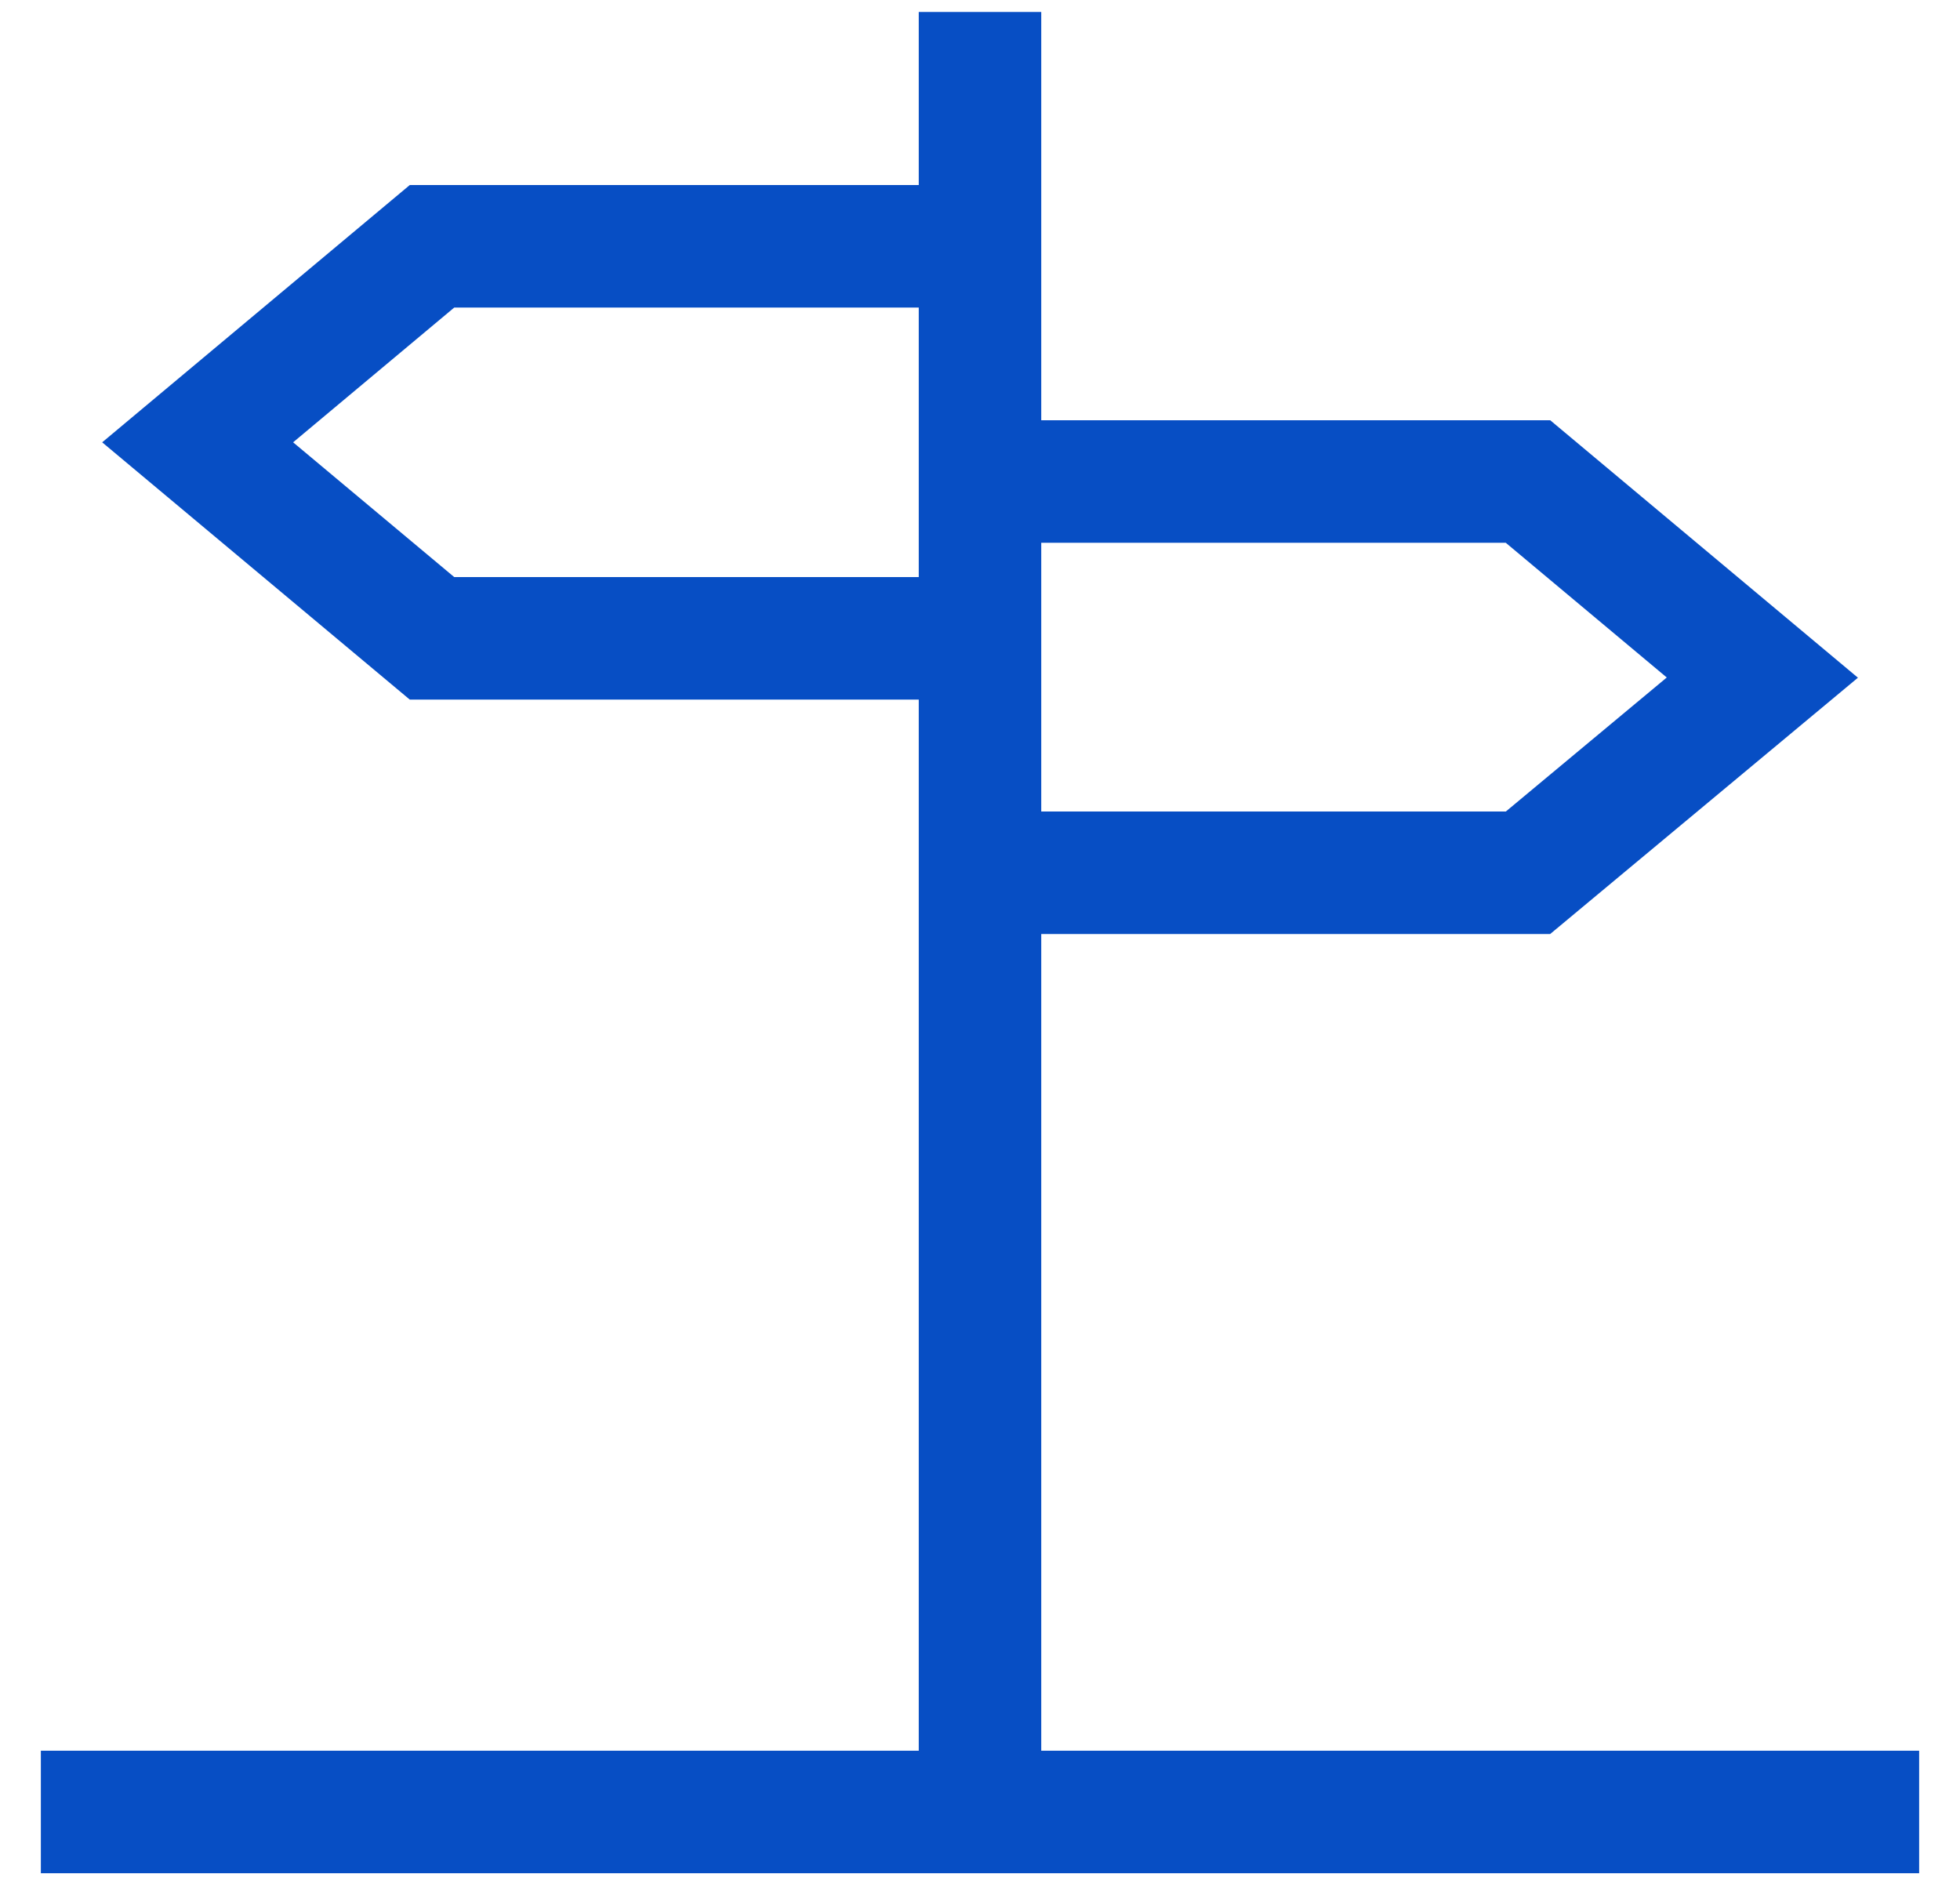
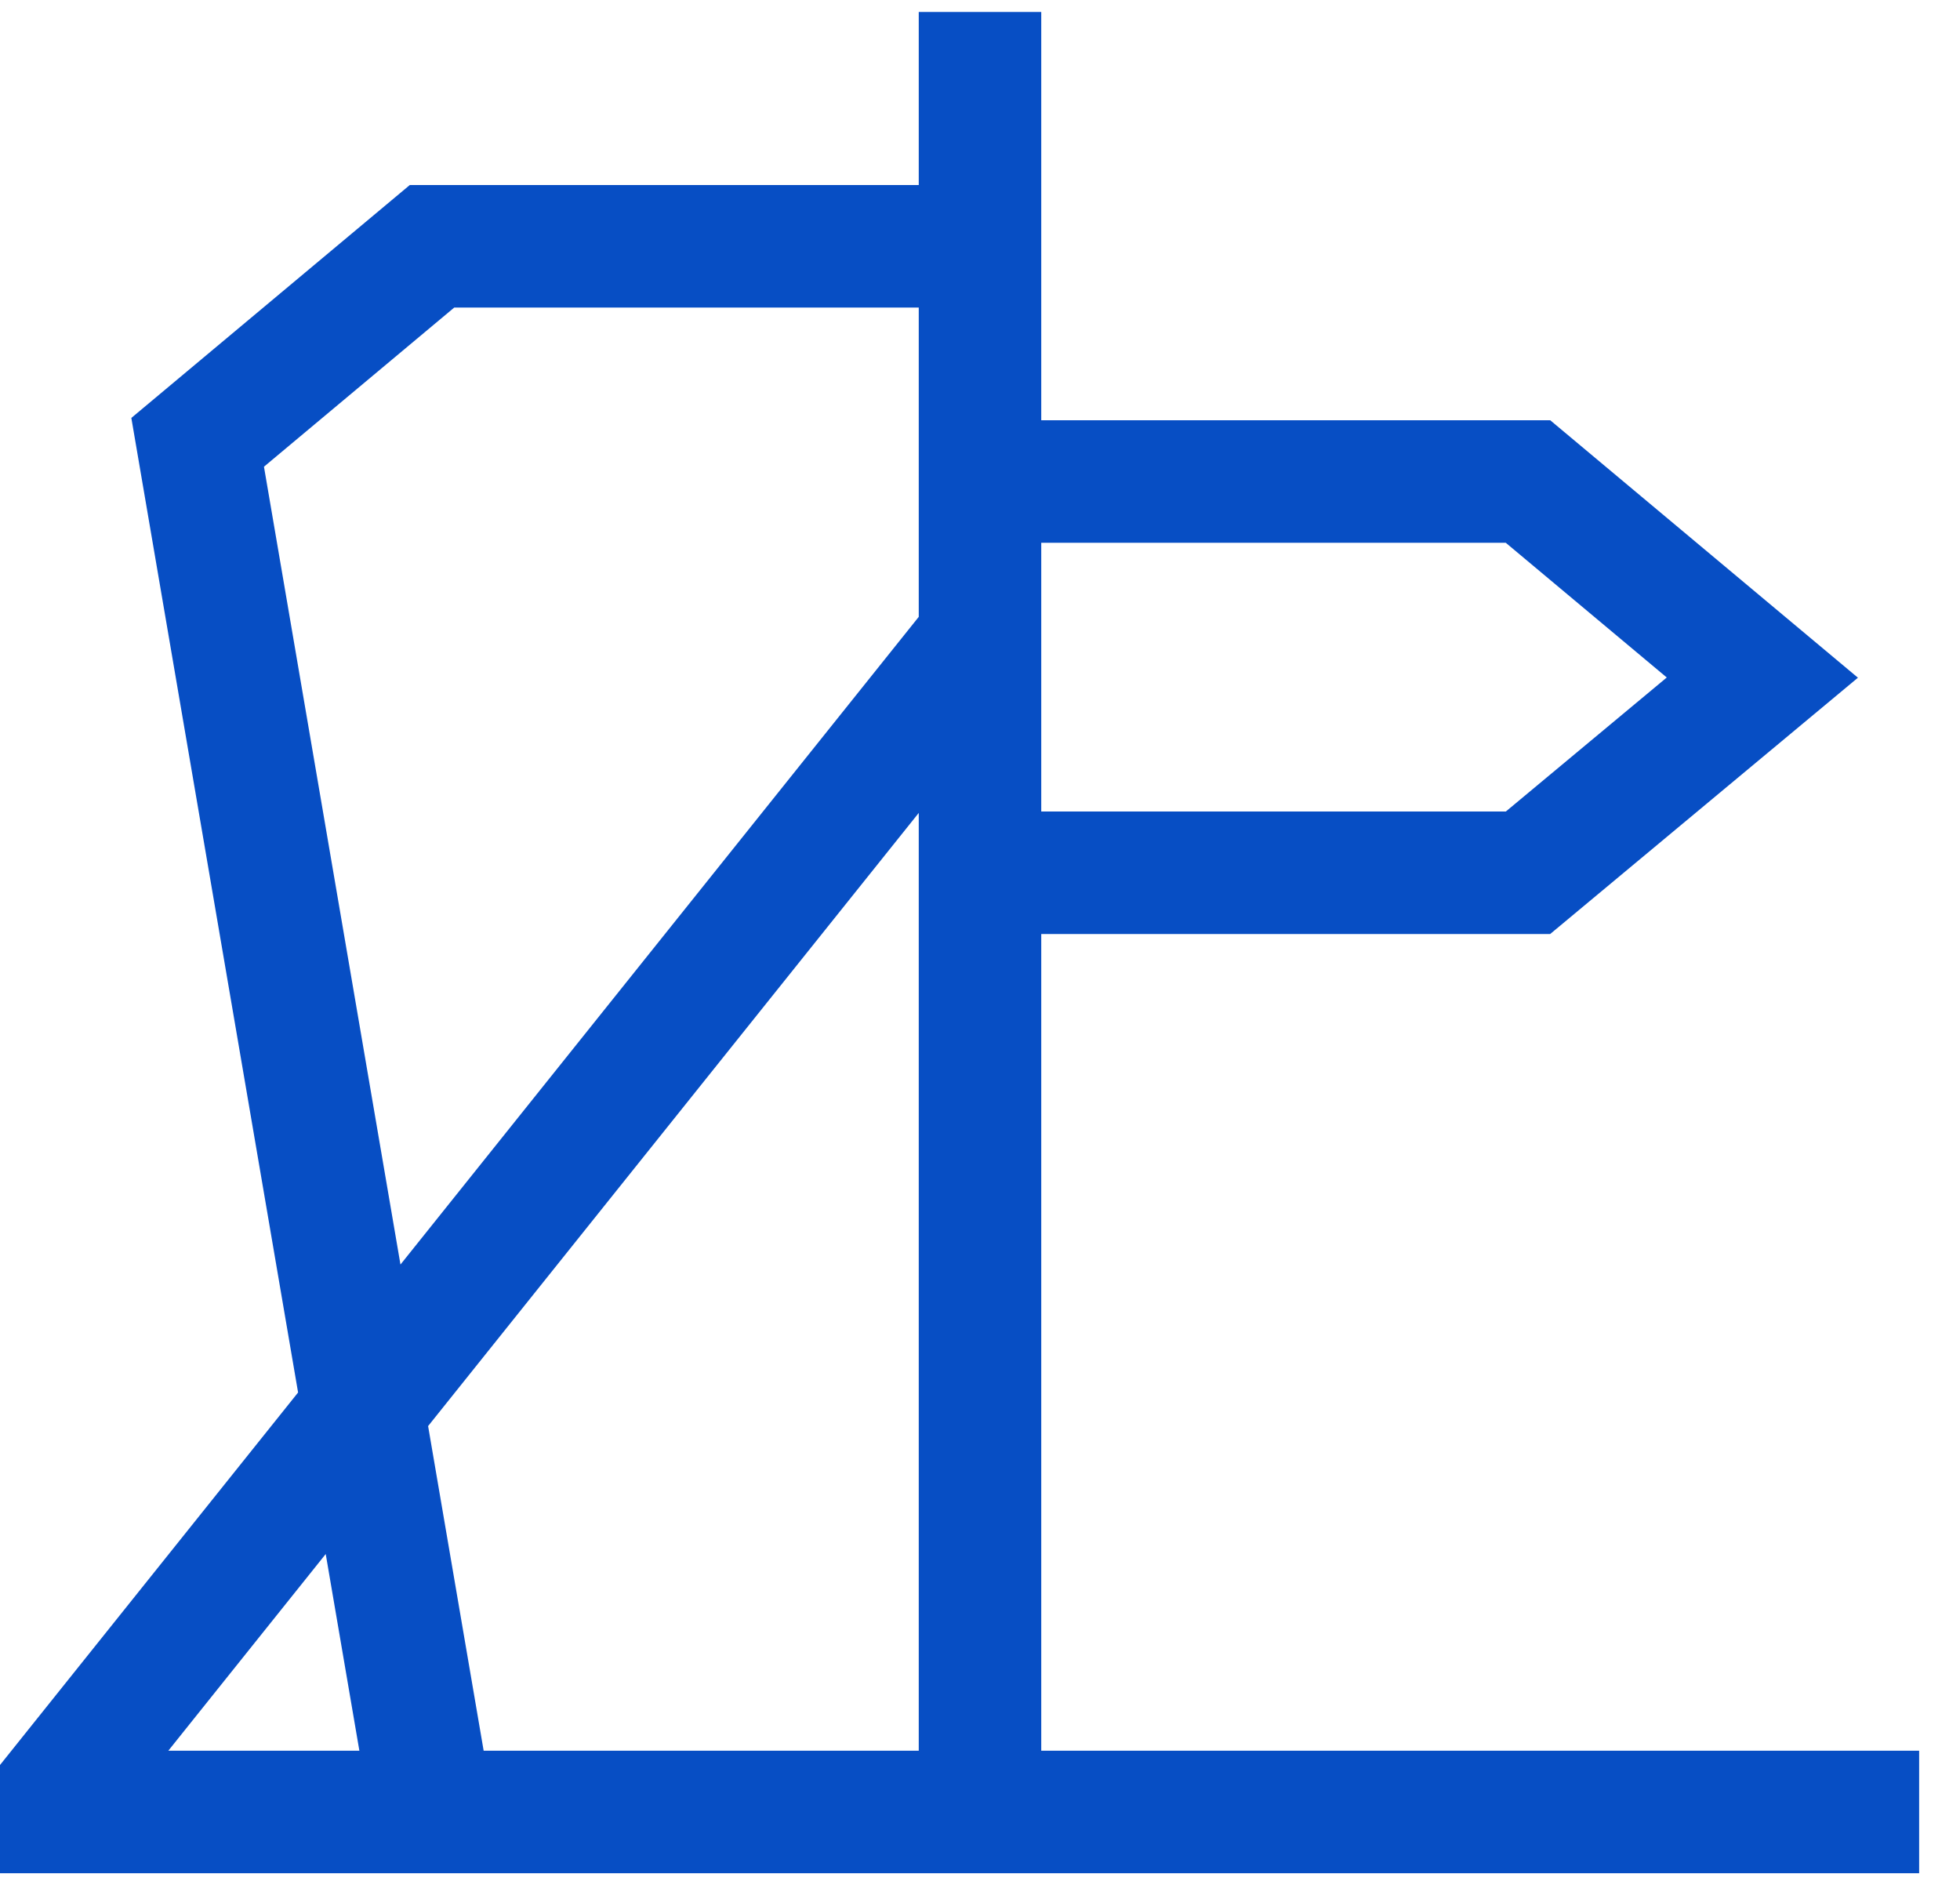
<svg xmlns="http://www.w3.org/2000/svg" width="32" height="31" viewBox="0 0 32 31" fill="none">
-   <path d="M16 29.581V0.195M0.667 29.581H31.333M16 10.421H7.053L3.227 7.221L7.053 4.021H16V10.421ZM16 7.861H24.947L28.773 11.062L24.947 14.248H16V7.861Z" stroke="#074EC4" stroke-width="2" stroke-miterlimit="10" />
+   <path d="M16 29.581V0.195M0.667 29.581H31.333H7.053L3.227 7.221L7.053 4.021H16V10.421ZM16 7.861H24.947L28.773 11.062L24.947 14.248H16V7.861Z" stroke="#074EC4" stroke-width="2" stroke-miterlimit="10" />
</svg>